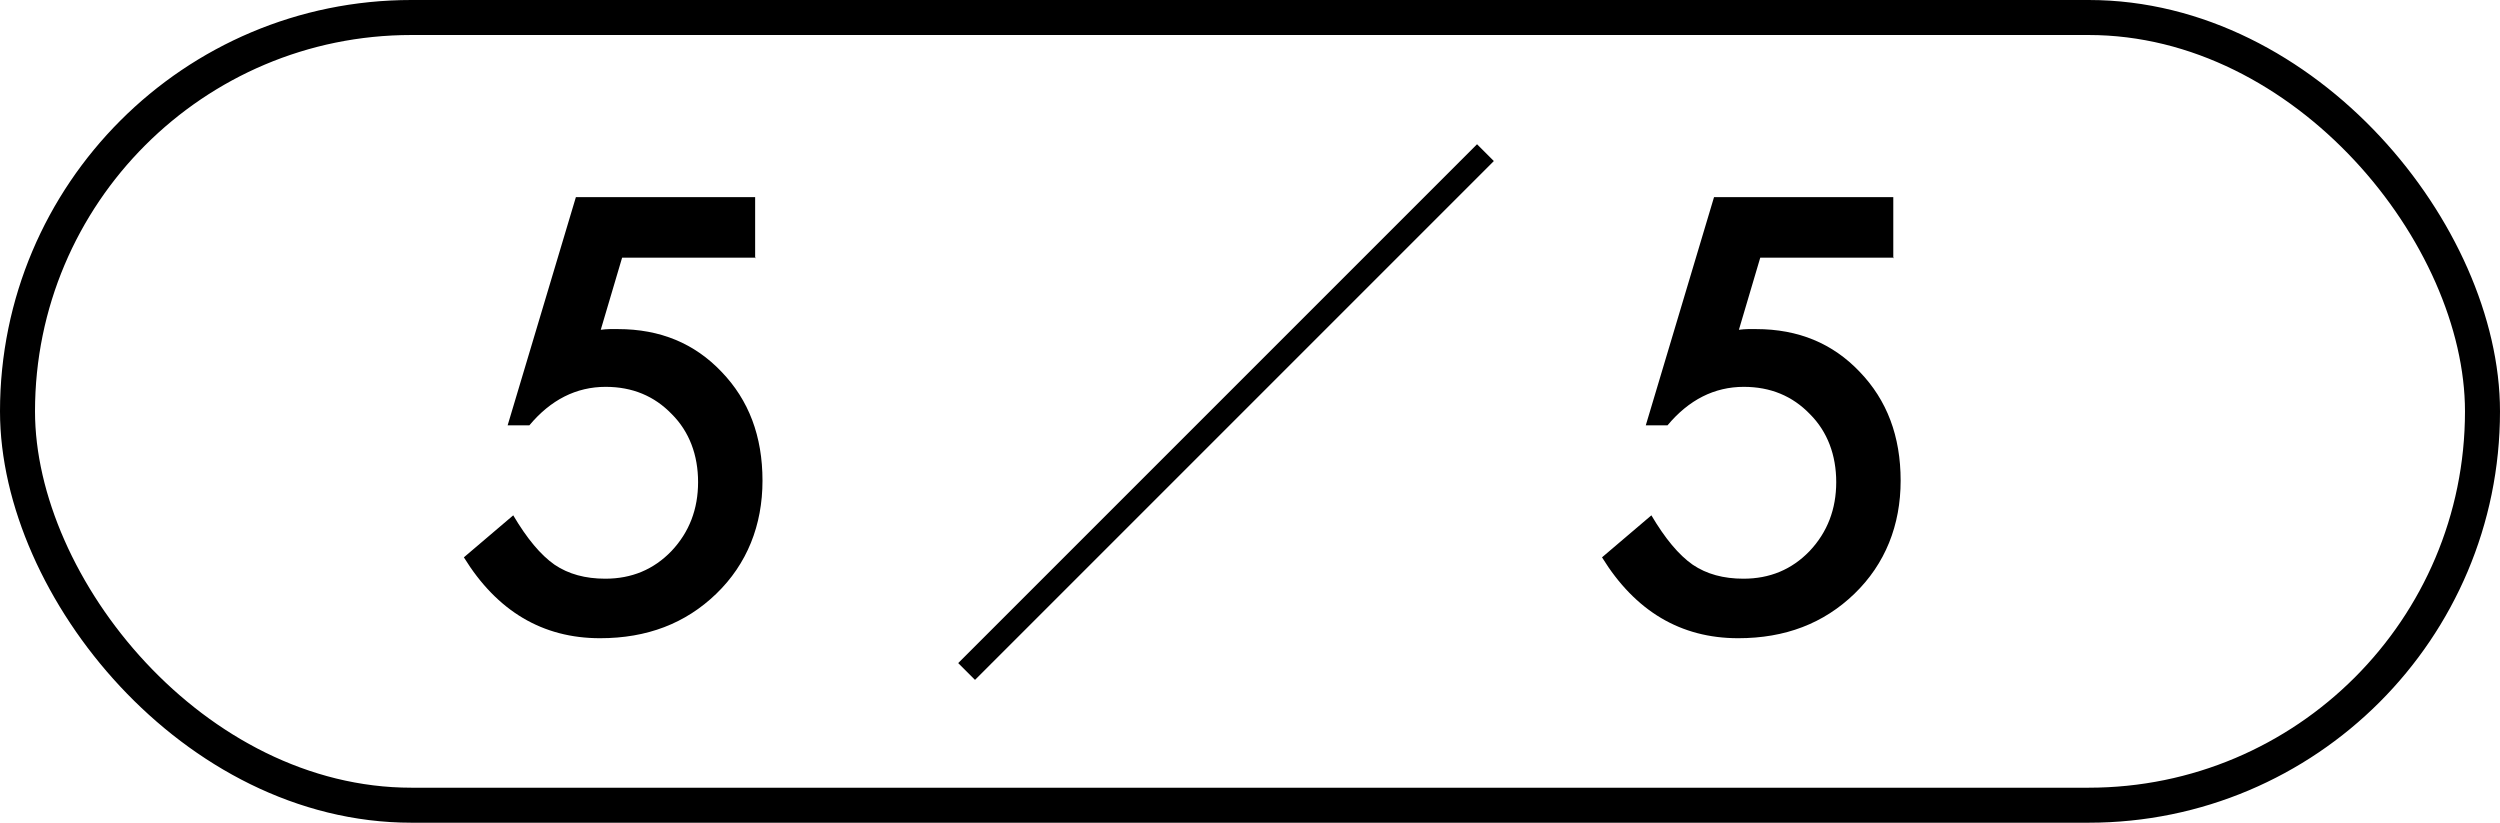
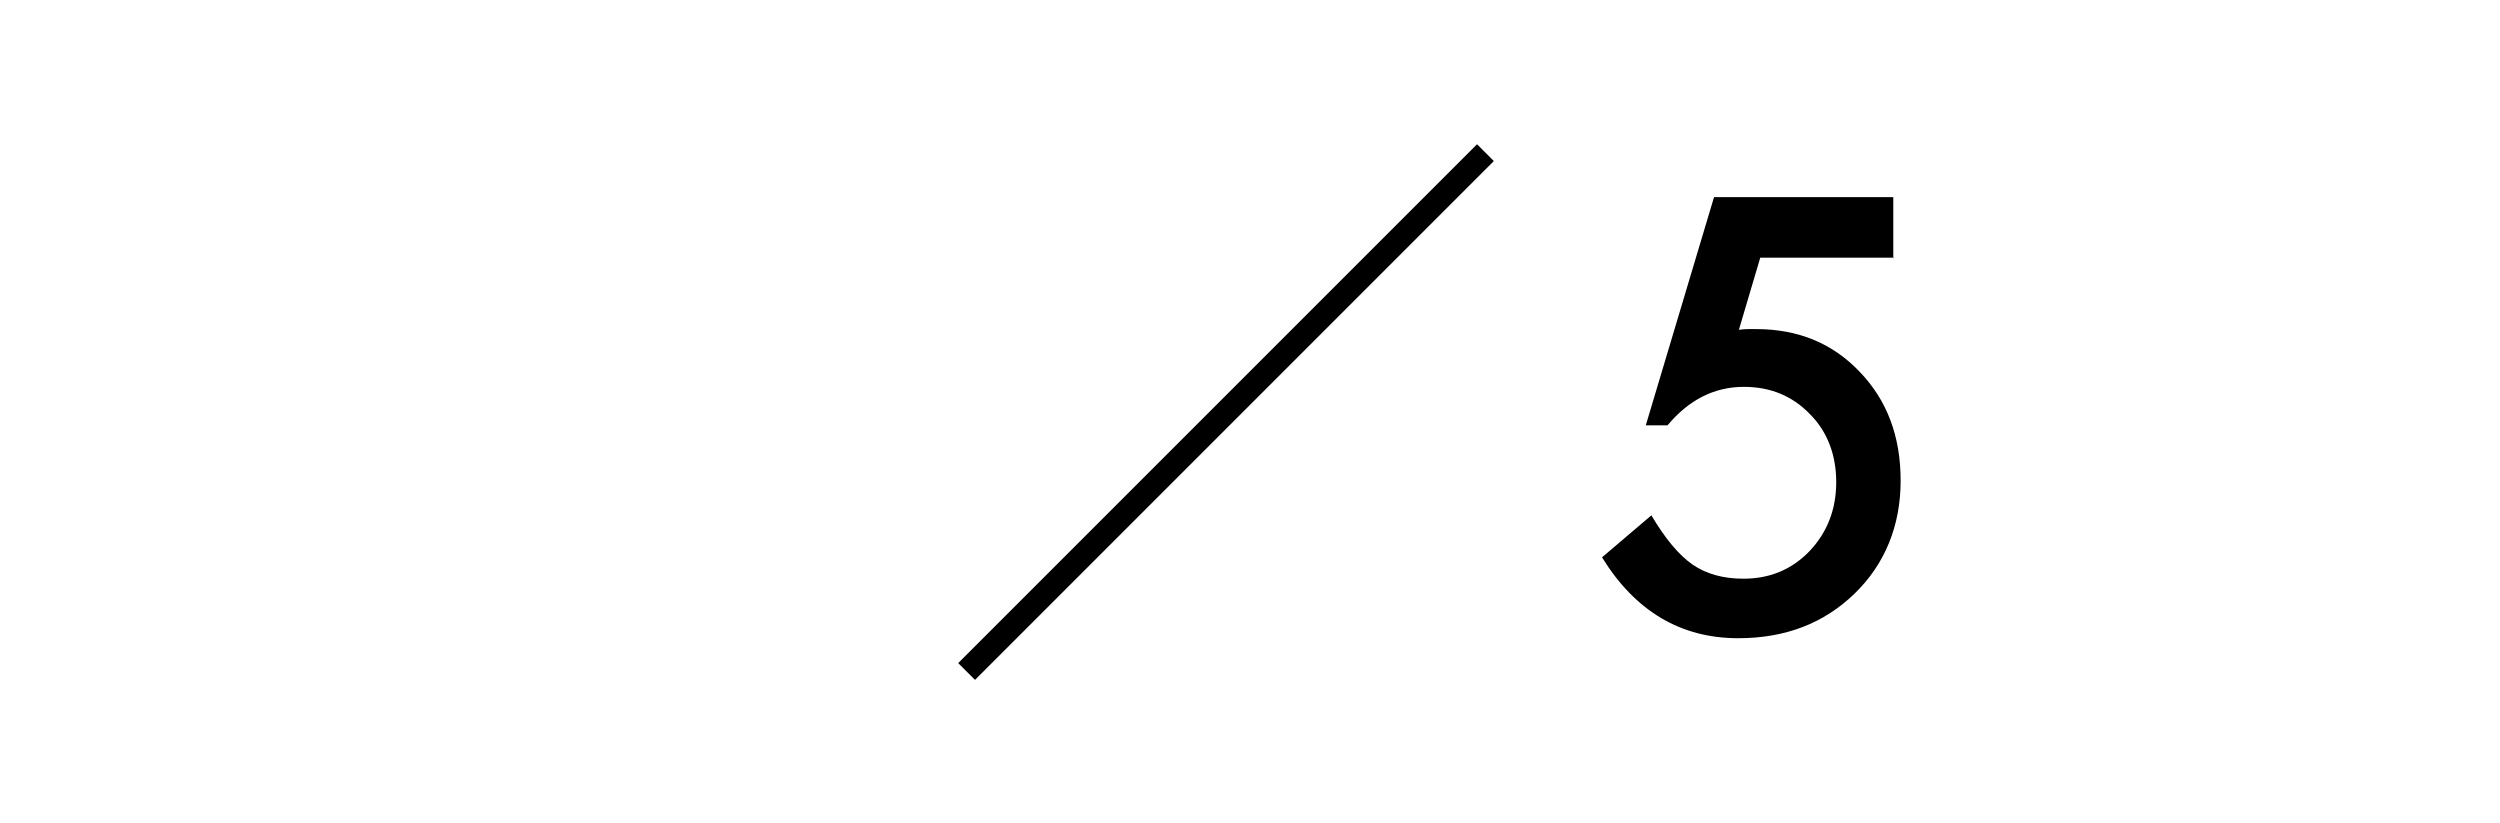
<svg xmlns="http://www.w3.org/2000/svg" viewBox="0 0 71.41 23.5">
-   <path d="m21.59 7.36h-3.82l-.61 2.06c.09-.01.18-.02.26-.02h.23c1.21 0 2.19.41 2.96 1.22.78.81 1.17 1.84 1.17 3.11s-.44 2.38-1.32 3.23-1.98 1.27-3.32 1.27c-1.64 0-2.94-.77-3.89-2.31l1.41-1.2c.39.66.78 1.13 1.18 1.41.4.27.88.4 1.45.4.75 0 1.38-.26 1.89-.79.51-.54.76-1.2.76-1.97s-.25-1.44-.75-1.94c-.5-.52-1.13-.78-1.89-.78-.84 0-1.57.37-2.18 1.1h-.62l1.95-6.52h5.12v1.75z" />
  <path d="m54.1 7.36h-3.82l-.61 2.06c.09-.01.18-.02.26-.02h.23c1.21 0 2.19.41 2.96 1.22.78.81 1.17 1.84 1.17 3.11s-.44 2.38-1.32 3.23-1.98 1.27-3.32 1.27c-1.64 0-2.94-.77-3.89-2.31l1.41-1.2c.39.66.78 1.13 1.18 1.41.4.27.88.4 1.45.4.75 0 1.38-.26 1.89-.79.51-.54.76-1.2.76-1.97s-.25-1.44-.75-1.94c-.5-.52-1.13-.78-1.89-.78-.84 0-1.57.37-2.18 1.1h-.62l1.95-6.52h5.12v1.75z" />
  <path d="m27.37 18.94 14.82-14.82.48.48-14.82 14.82z" />
-   <rect fill="none" height="22.5" rx="11.25" stroke="#000" stroke-miterlimit="10" width="70.41" x=".5" y=".5" />
</svg>